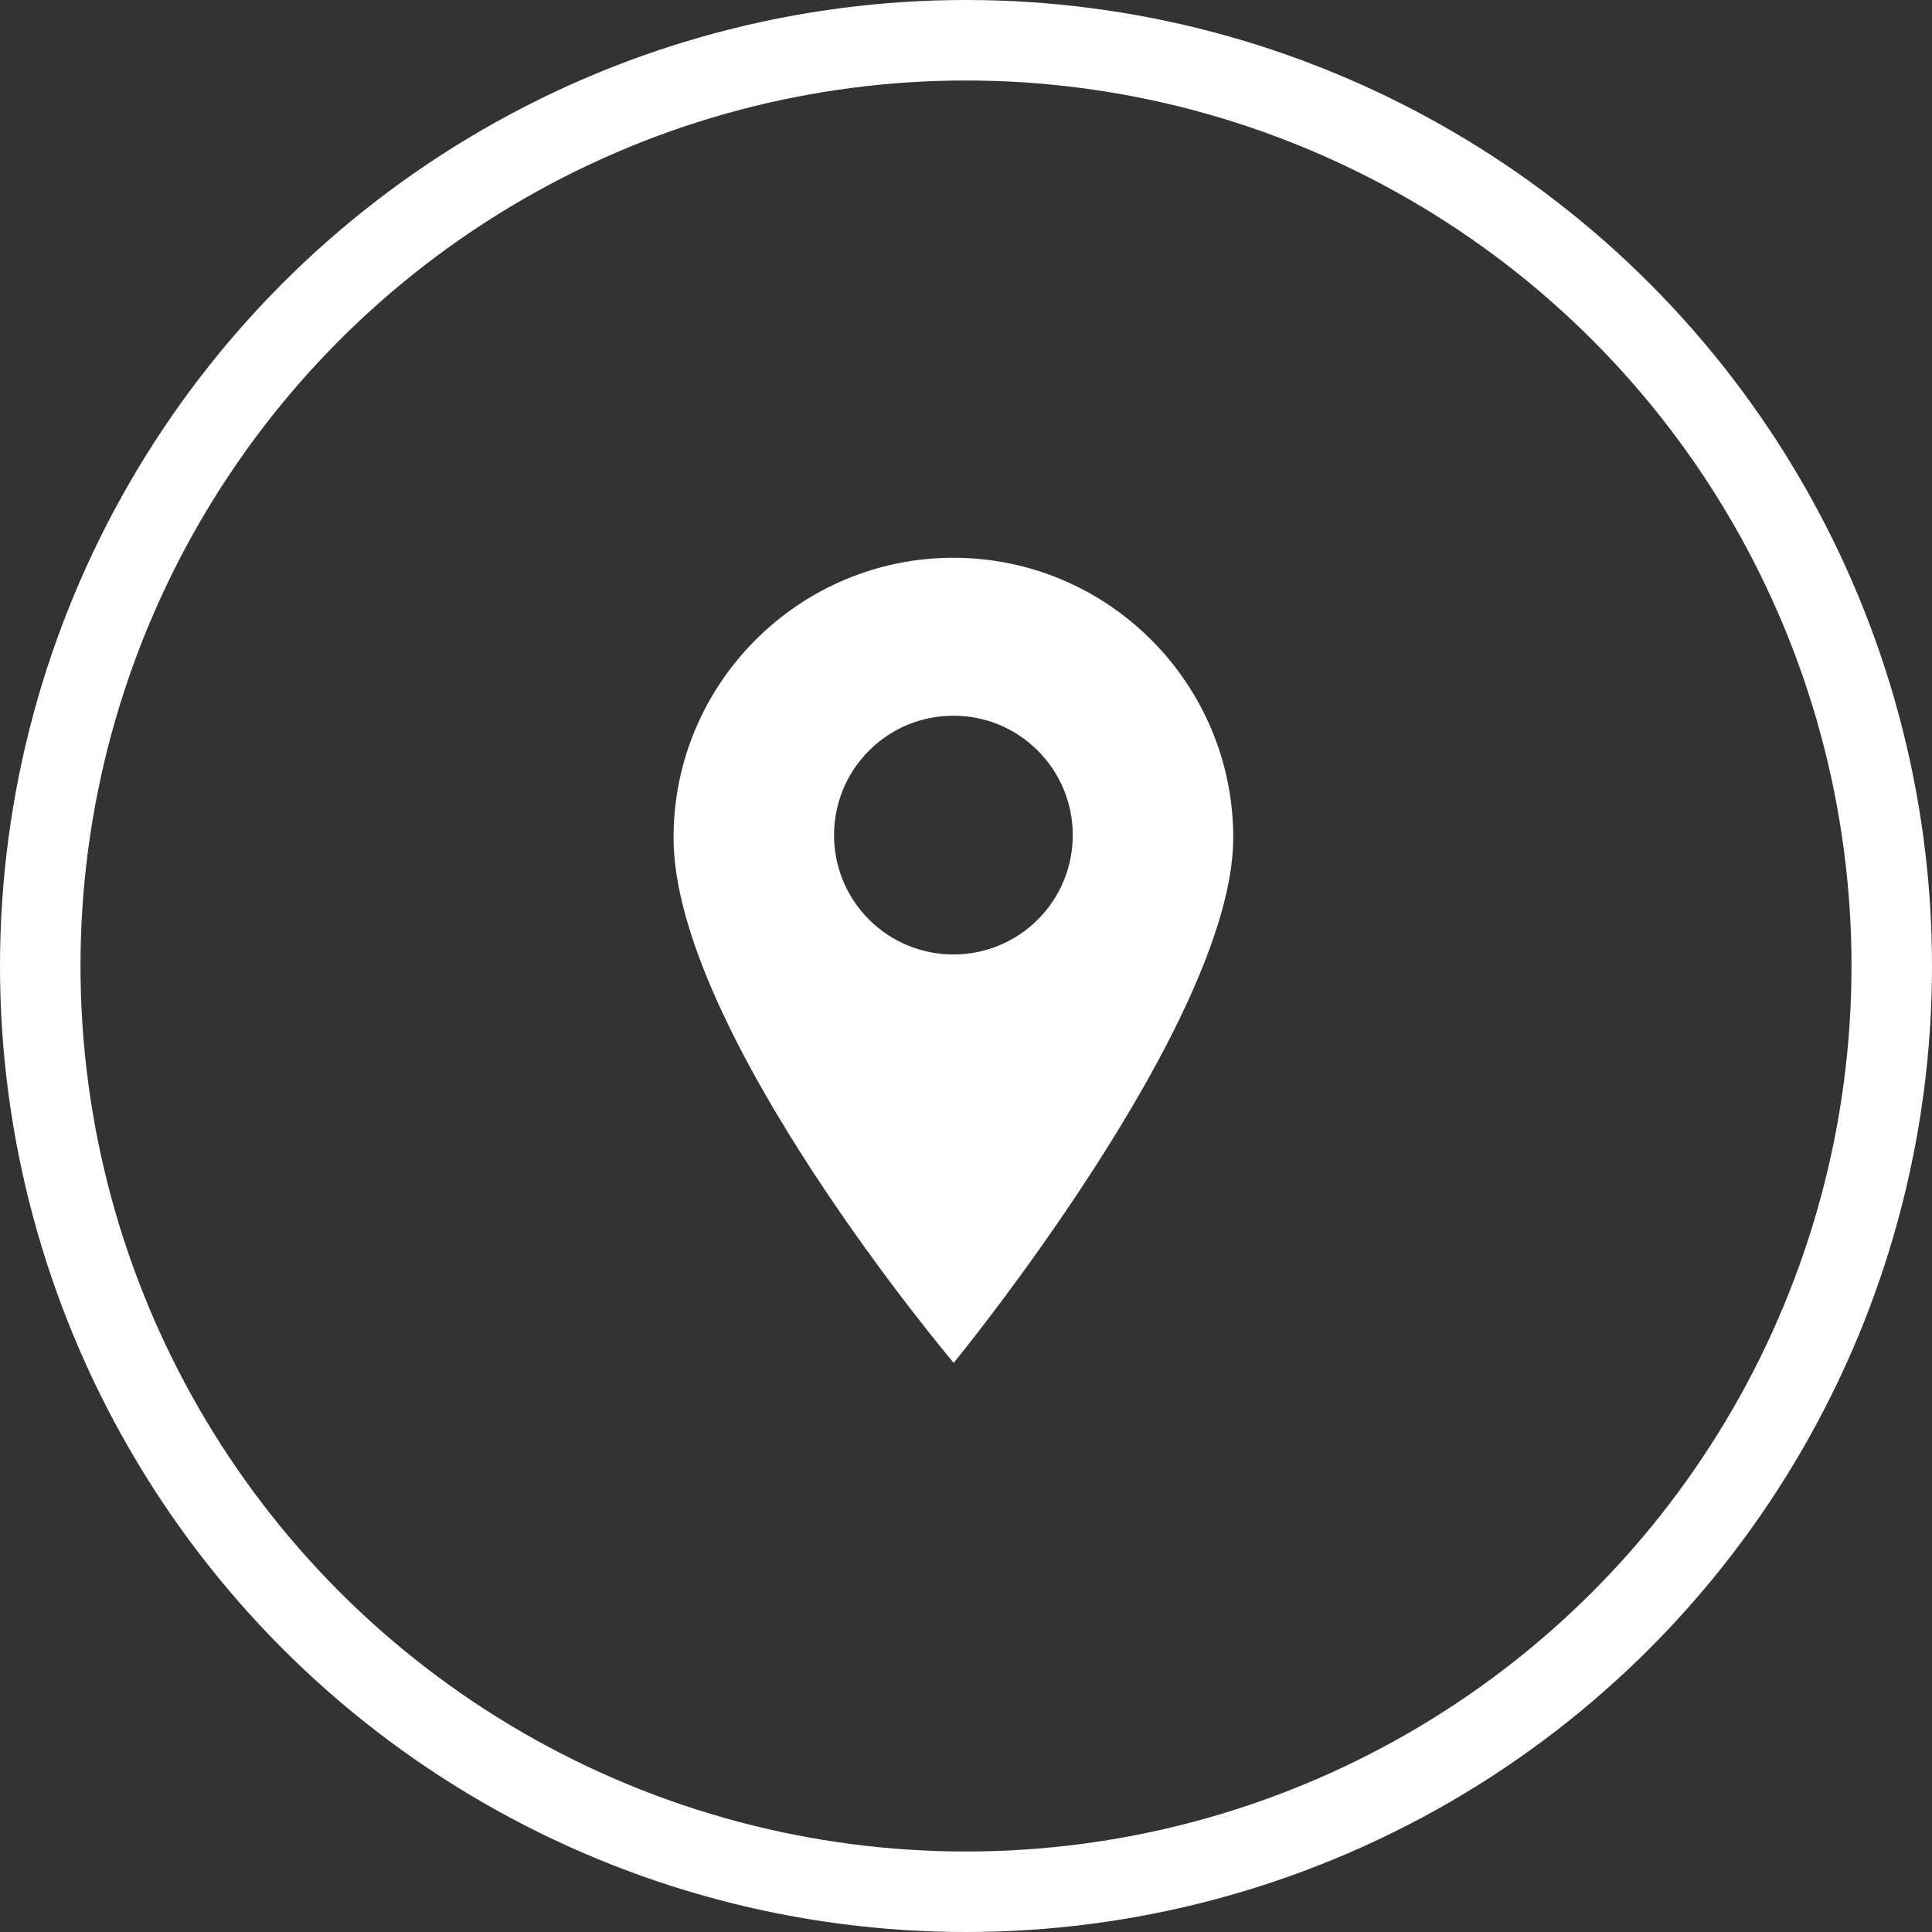
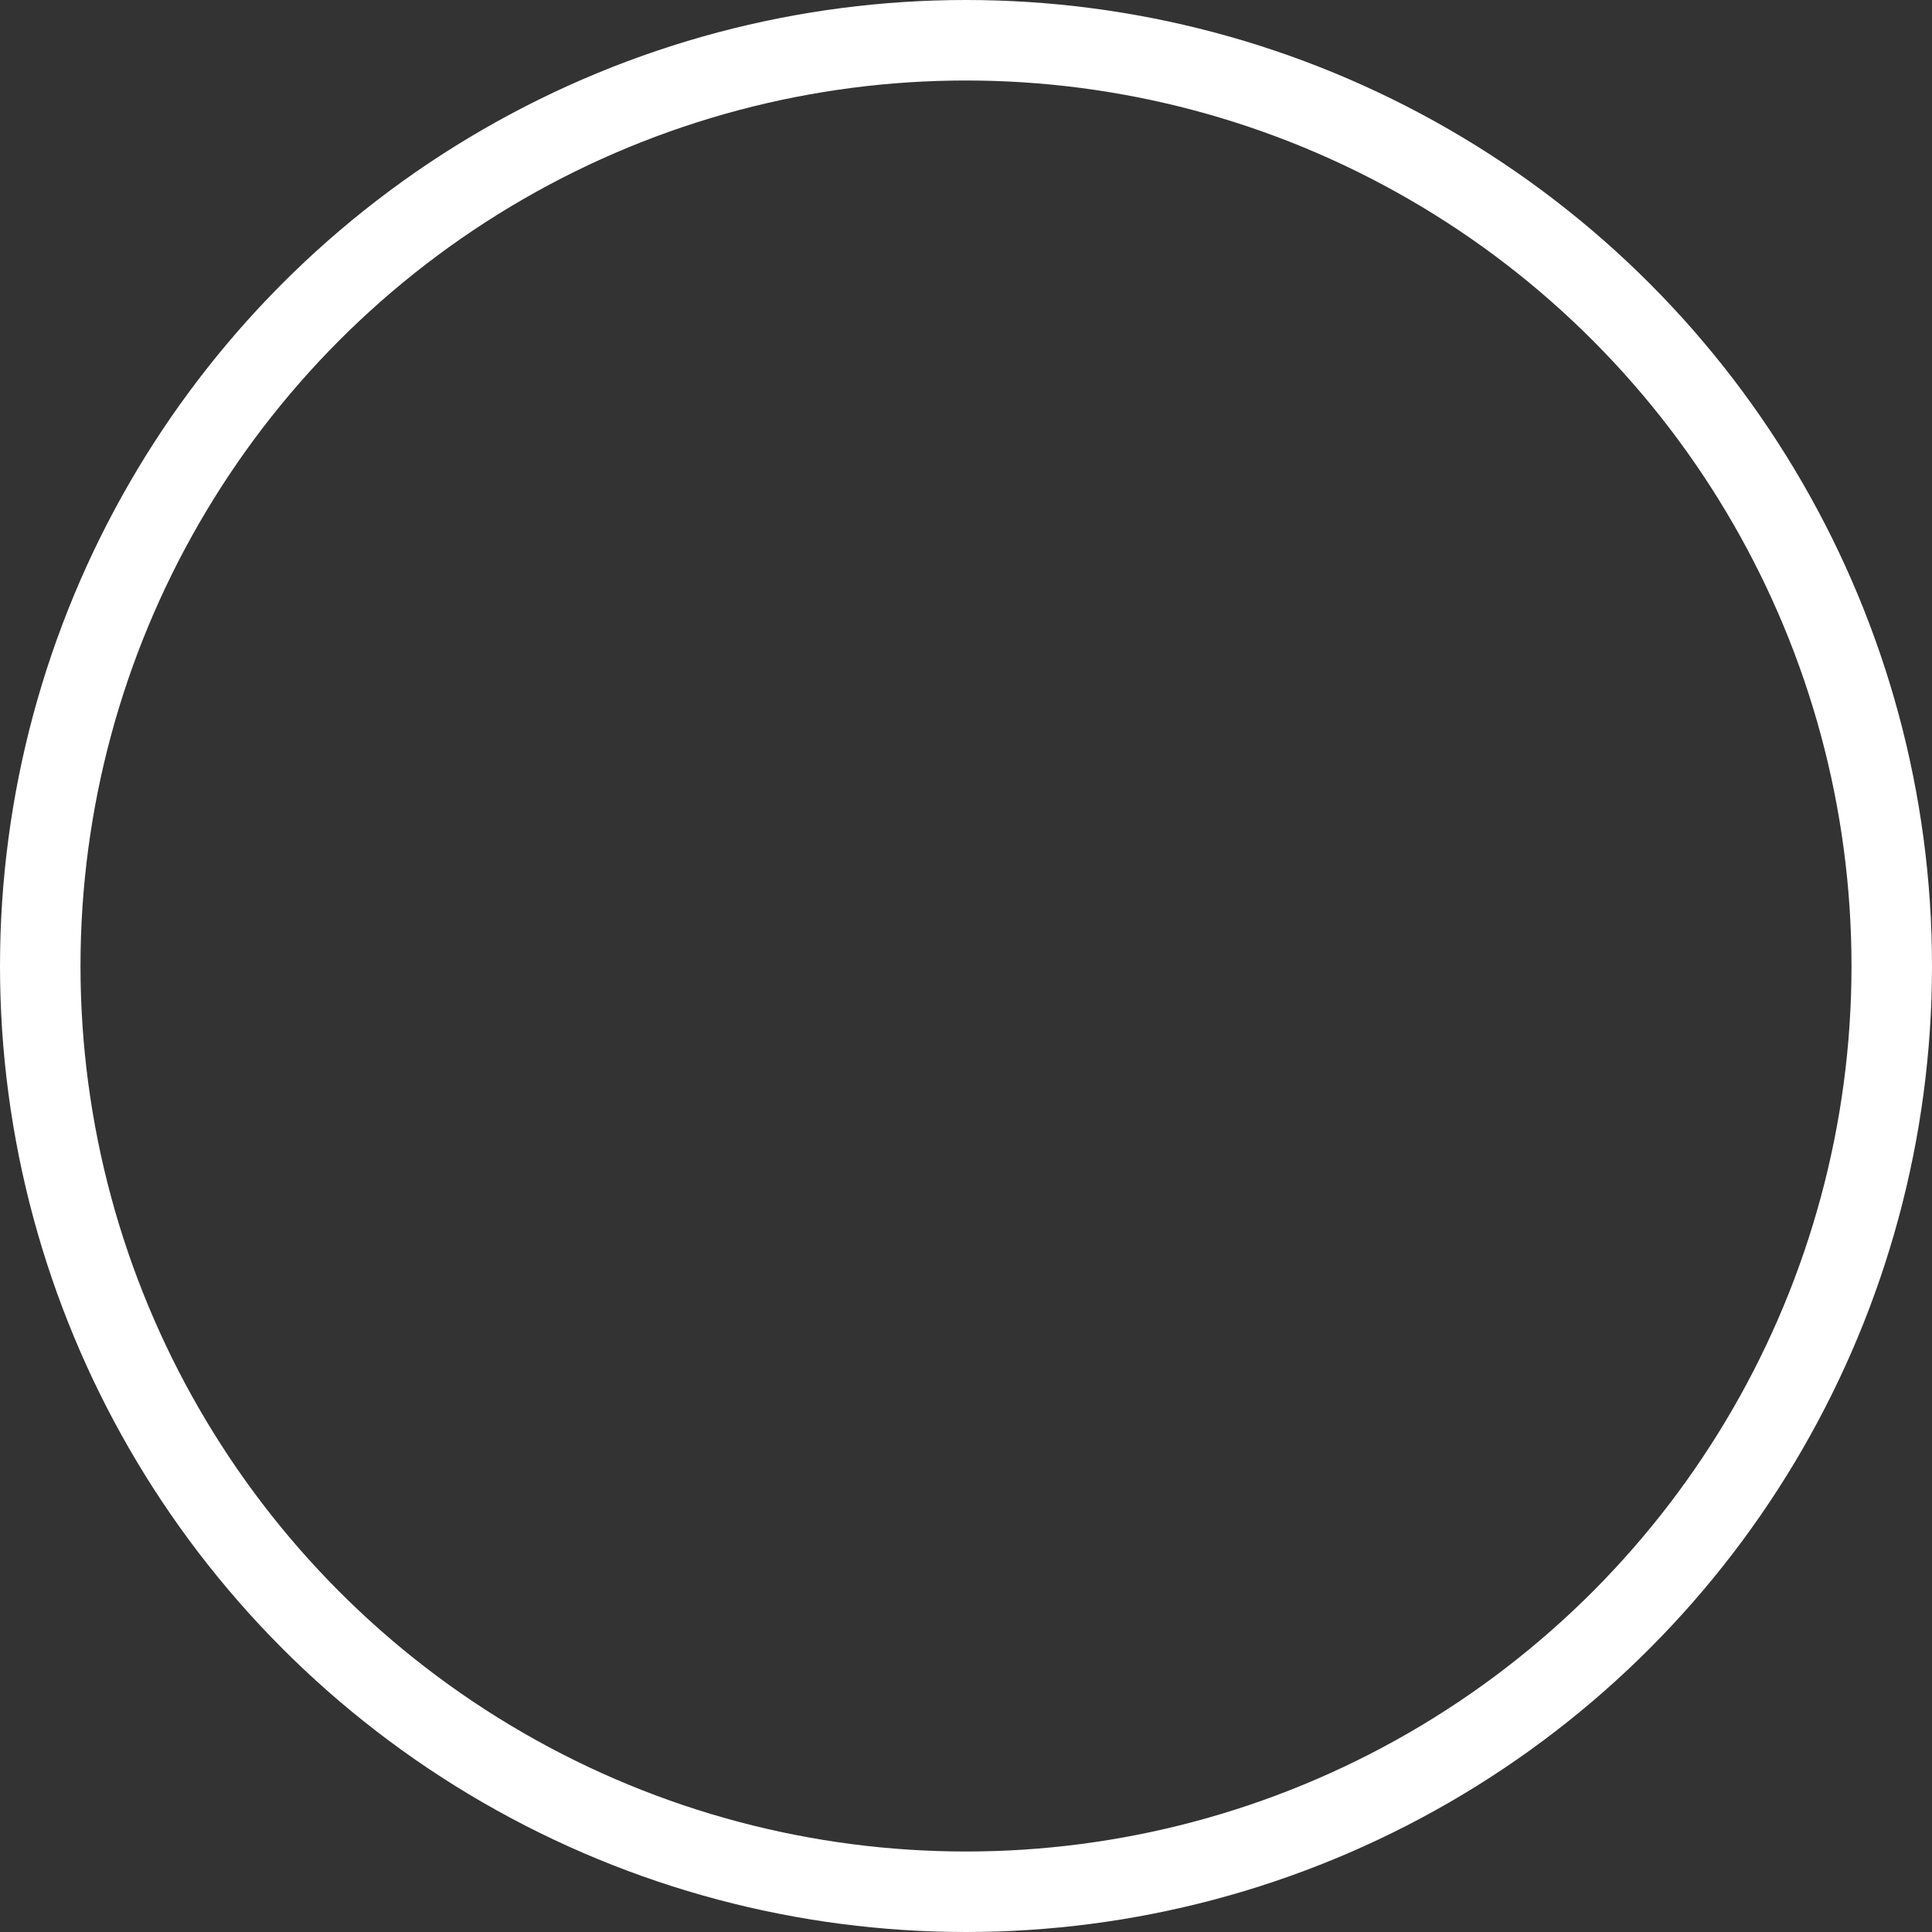
<svg xmlns="http://www.w3.org/2000/svg" width="24" height="24" viewBox="0 0 24 24" fill="none">
  <rect x="0" y="0" width="24" height="24" fill="#333333" stroke="none" />
  <g clip-path="url(#clip0)">
-     <path d="M11.844 6.929C9.927 6.929 8.367 8.488 8.367 10.405C8.367 12.814 11.847 16.93 11.847 16.93C11.847 16.93 15.32 12.696 15.32 10.405C15.32 8.488 13.761 6.929 11.844 6.929ZM12.892 11.423C12.603 11.712 12.223 11.857 11.844 11.857C11.464 11.857 11.084 11.712 10.795 11.423C10.216 10.845 10.216 9.904 10.795 9.325C11.075 9.045 11.447 8.891 11.844 8.891C12.24 8.891 12.612 9.045 12.892 9.325C13.471 9.904 13.471 10.845 12.892 11.423Z" fill="white" />
-   </g>
+     </g>
  <circle cx="12" cy="12" r="11.5" stroke="white" />
  <defs>
    <clipPath id="clip0">
      <rect width="10.668" height="10.668" fill="white" transform="translate(6.6 6.6)" />
    </clipPath>
  </defs>
</svg>